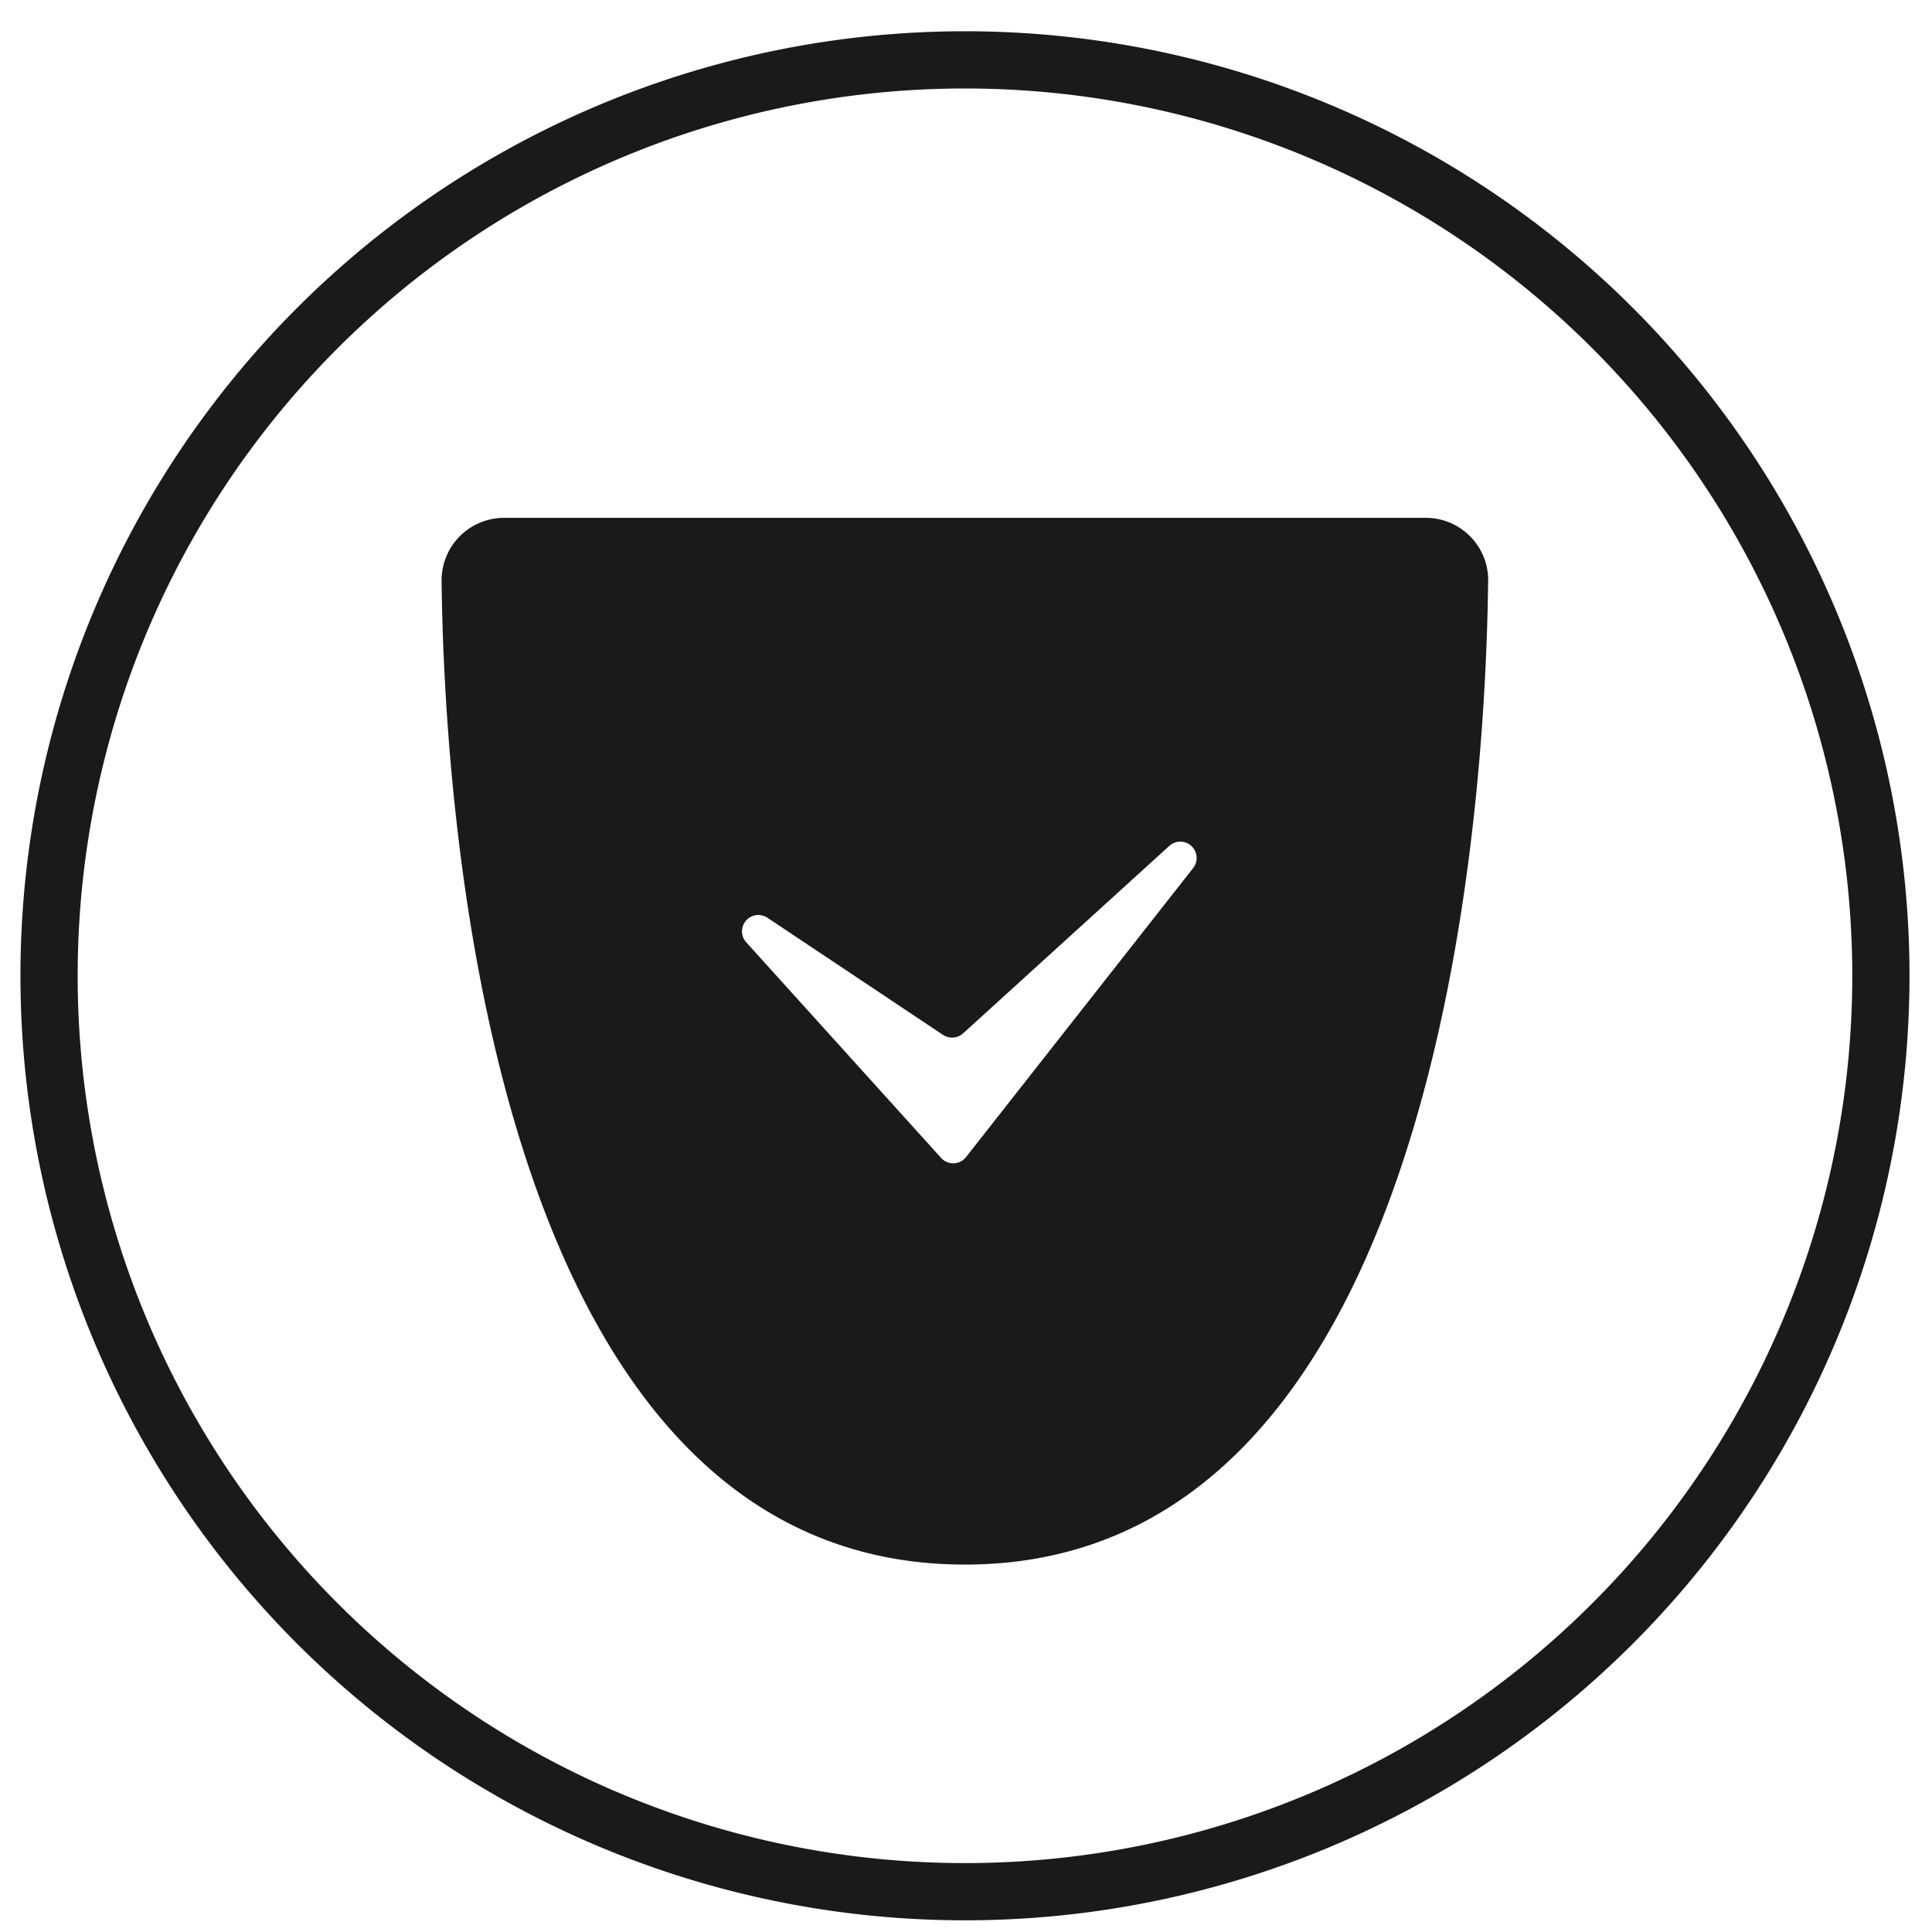
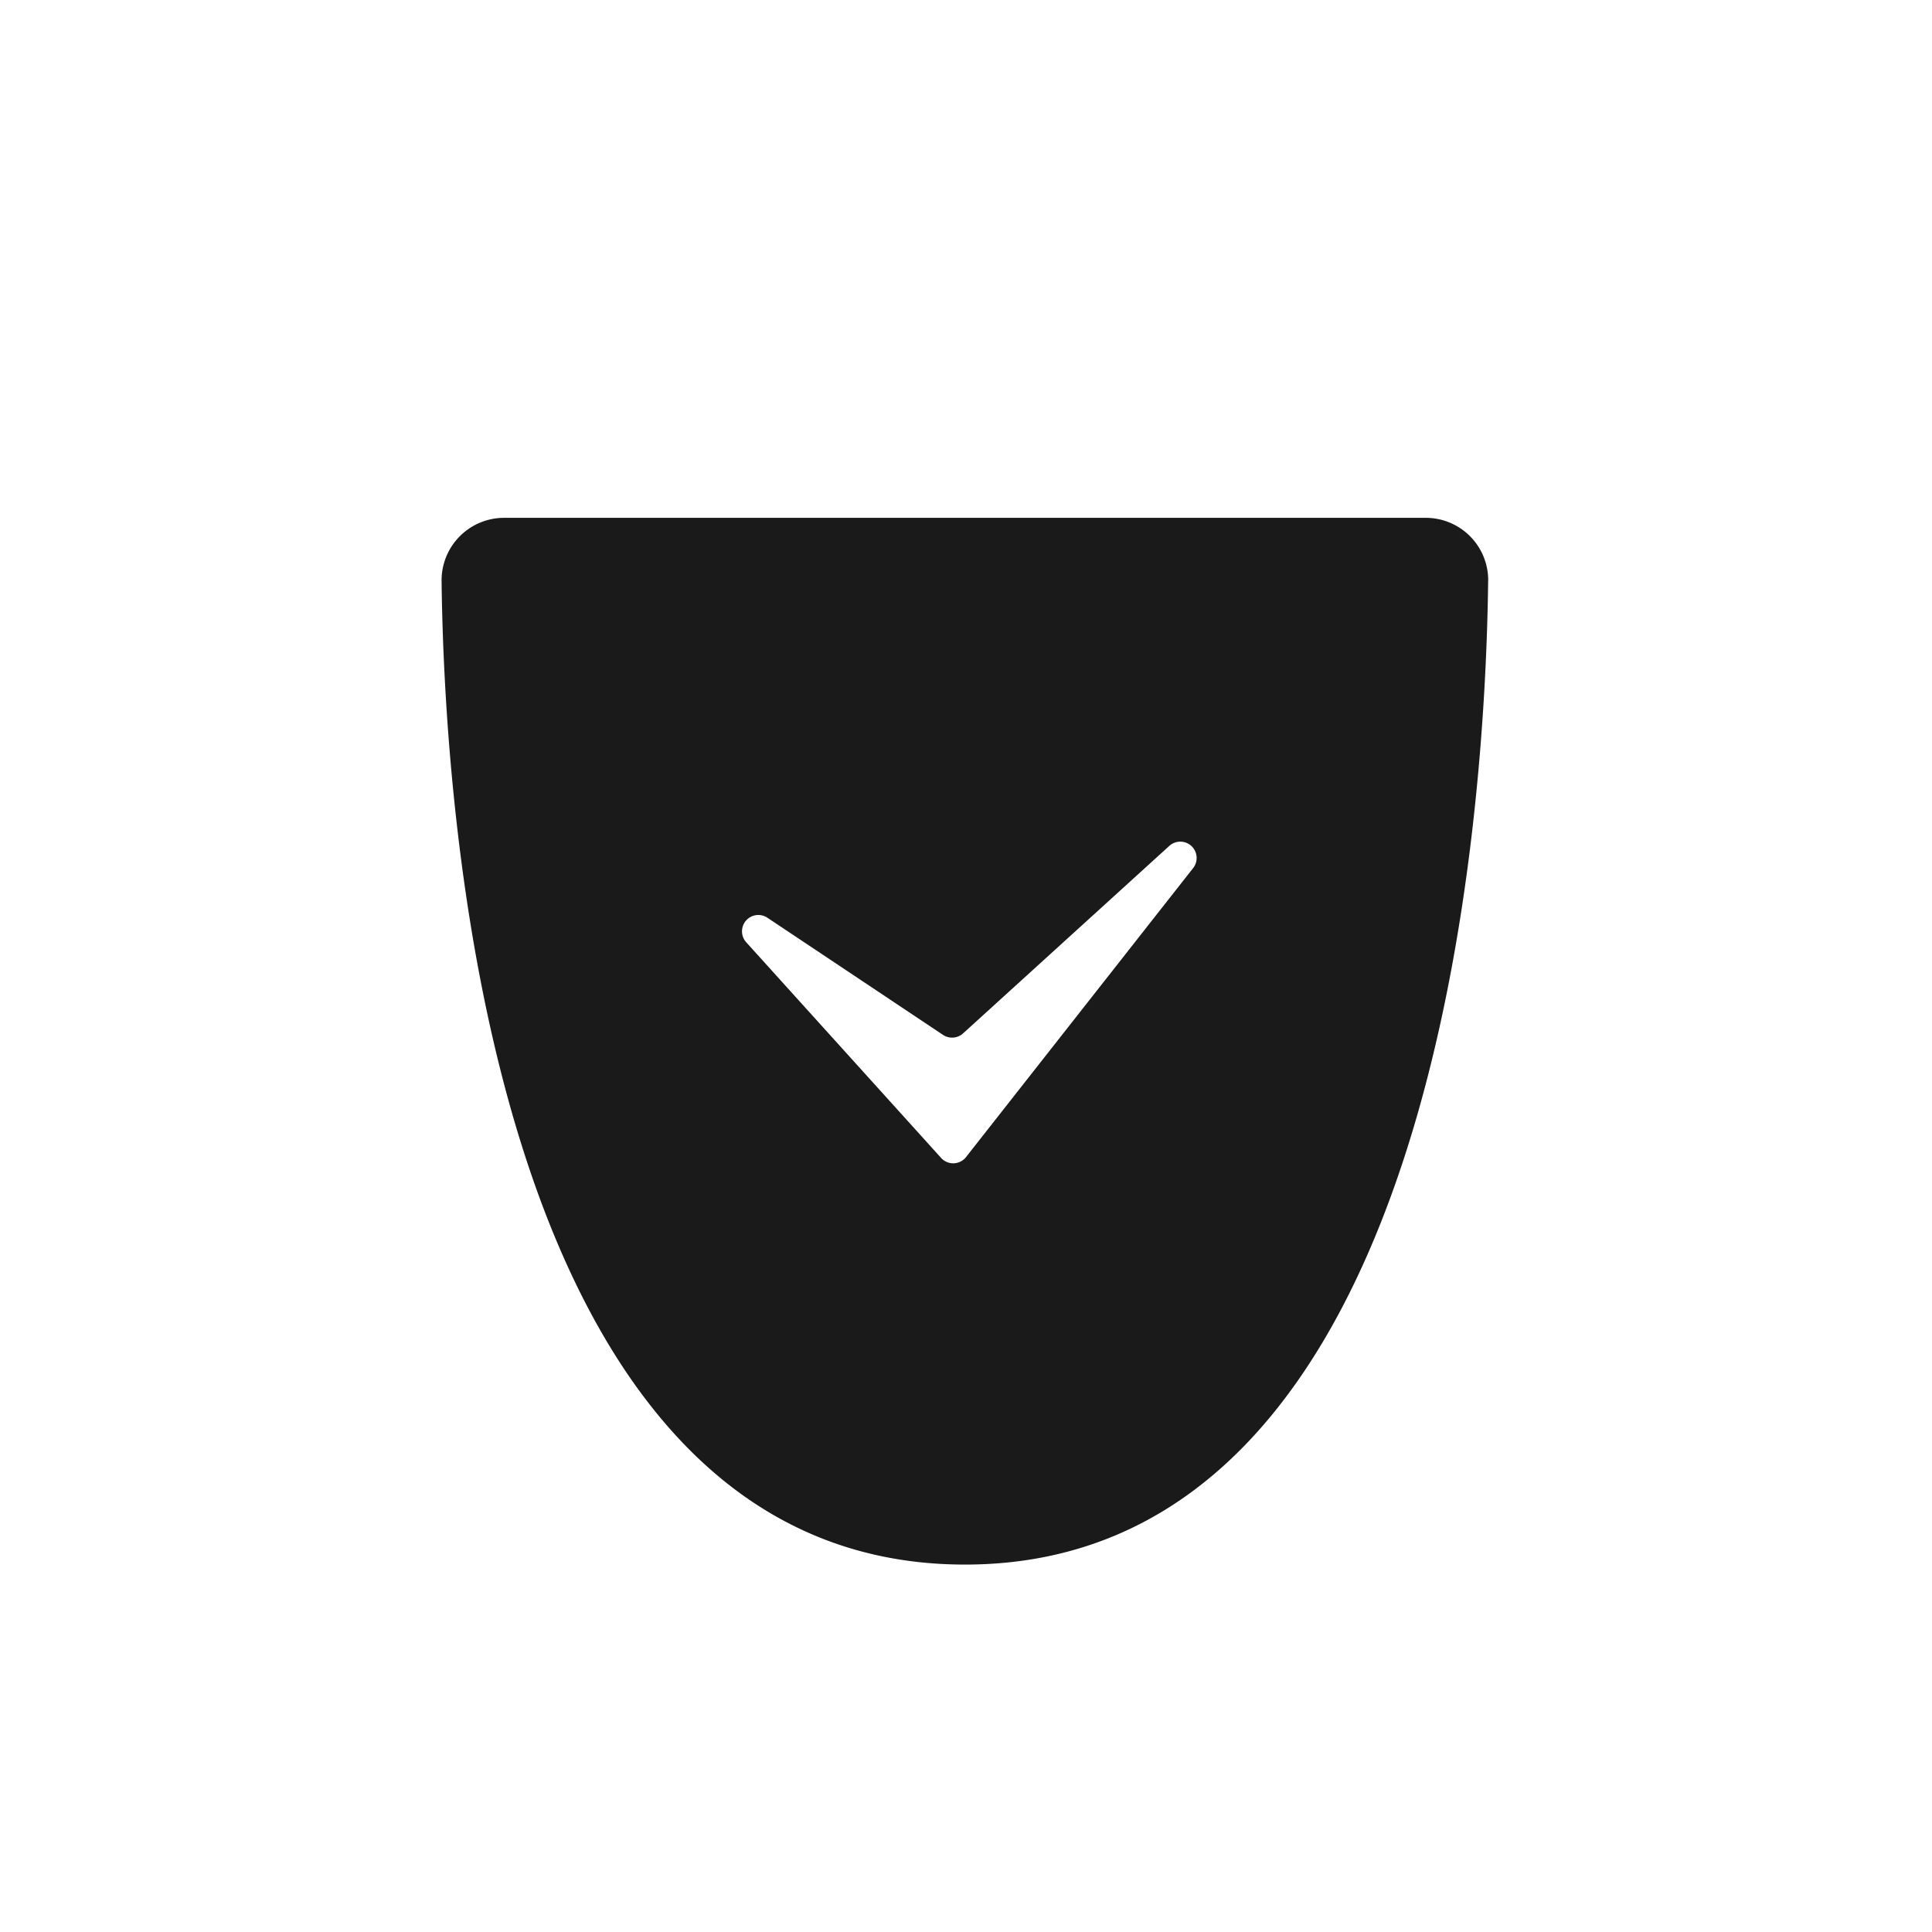
<svg xmlns="http://www.w3.org/2000/svg" xmlns:ns1="http://www.inkscape.org/namespaces/inkscape" xmlns:ns2="http://sodipodi.sourceforge.net/DTD/sodipodi-0.dtd" width="135" height="135" viewBox="0 0 35.719 35.719" version="1.1" id="svg6010" ns1:version="1.0 (4035a4fb49, 2020-05-01)" ns2:docname="безпека.svg">
  <defs id="defs6004" />
  <ns2:namedview id="base" pagecolor="#ffffff" bordercolor="#666666" borderopacity="1.0" ns1:pageopacity="0.0" ns1:pageshadow="2" ns1:zoom="3.959798" ns1:cx="59.30982" ns1:cy="40.786603" ns1:document-units="mm" ns1:current-layer="layer1" ns1:document-rotation="0" showgrid="false" units="in" ns1:window-width="3840" ns1:window-height="2050" ns1:window-x="3348" ns1:window-y="-12" ns1:window-maximized="1" />
  <g ns1:label="Шар 1" ns1:groupmode="layer" id="layer1">
-     <path style="fill:none;stroke:#1a1a1a;stroke-width:1.058px" class="cls-38" d="m 17.84,1.107 v 0 A 16.933,16.933 0 0 1 34.774,18.041 v 0 A 16.933,16.933 0 0 1 17.84,34.974 v 0 A 16.933,16.933 0 0 1 0.907,18.041 v 0 A 16.933,16.933 0 0 1 17.84,1.107 Z" id="path3567" />
    <path style="fill:#1a1a1a;fill-rule:evenodd;stroke-width:0.265" class="cls-45" d="m 27.513,10.733 c -0.048,4.175 -0.86,18.193 -9.673,18.193 -8.813,0 -9.628,-14.023 -9.676,-18.193 a 1.156,1.156 0 0 1 1.175,-1.159 H 26.339 a 1.154,1.154 0 0 1 1.175,1.159 z m -10.12,10.668 a 0.302,0.302 0 0 0 0.46,0 l 4.202,-5.347 a 0.302,0.302 0 0 0 -0.442,-0.41 l -3.807,3.461 a 0.304,0.304 0 0 1 -0.37,0.029 l -3.244,-2.164 a 0.302,0.302 0 0 0 -0.392,0.455 z" id="path3569" />
  </g>
</svg>